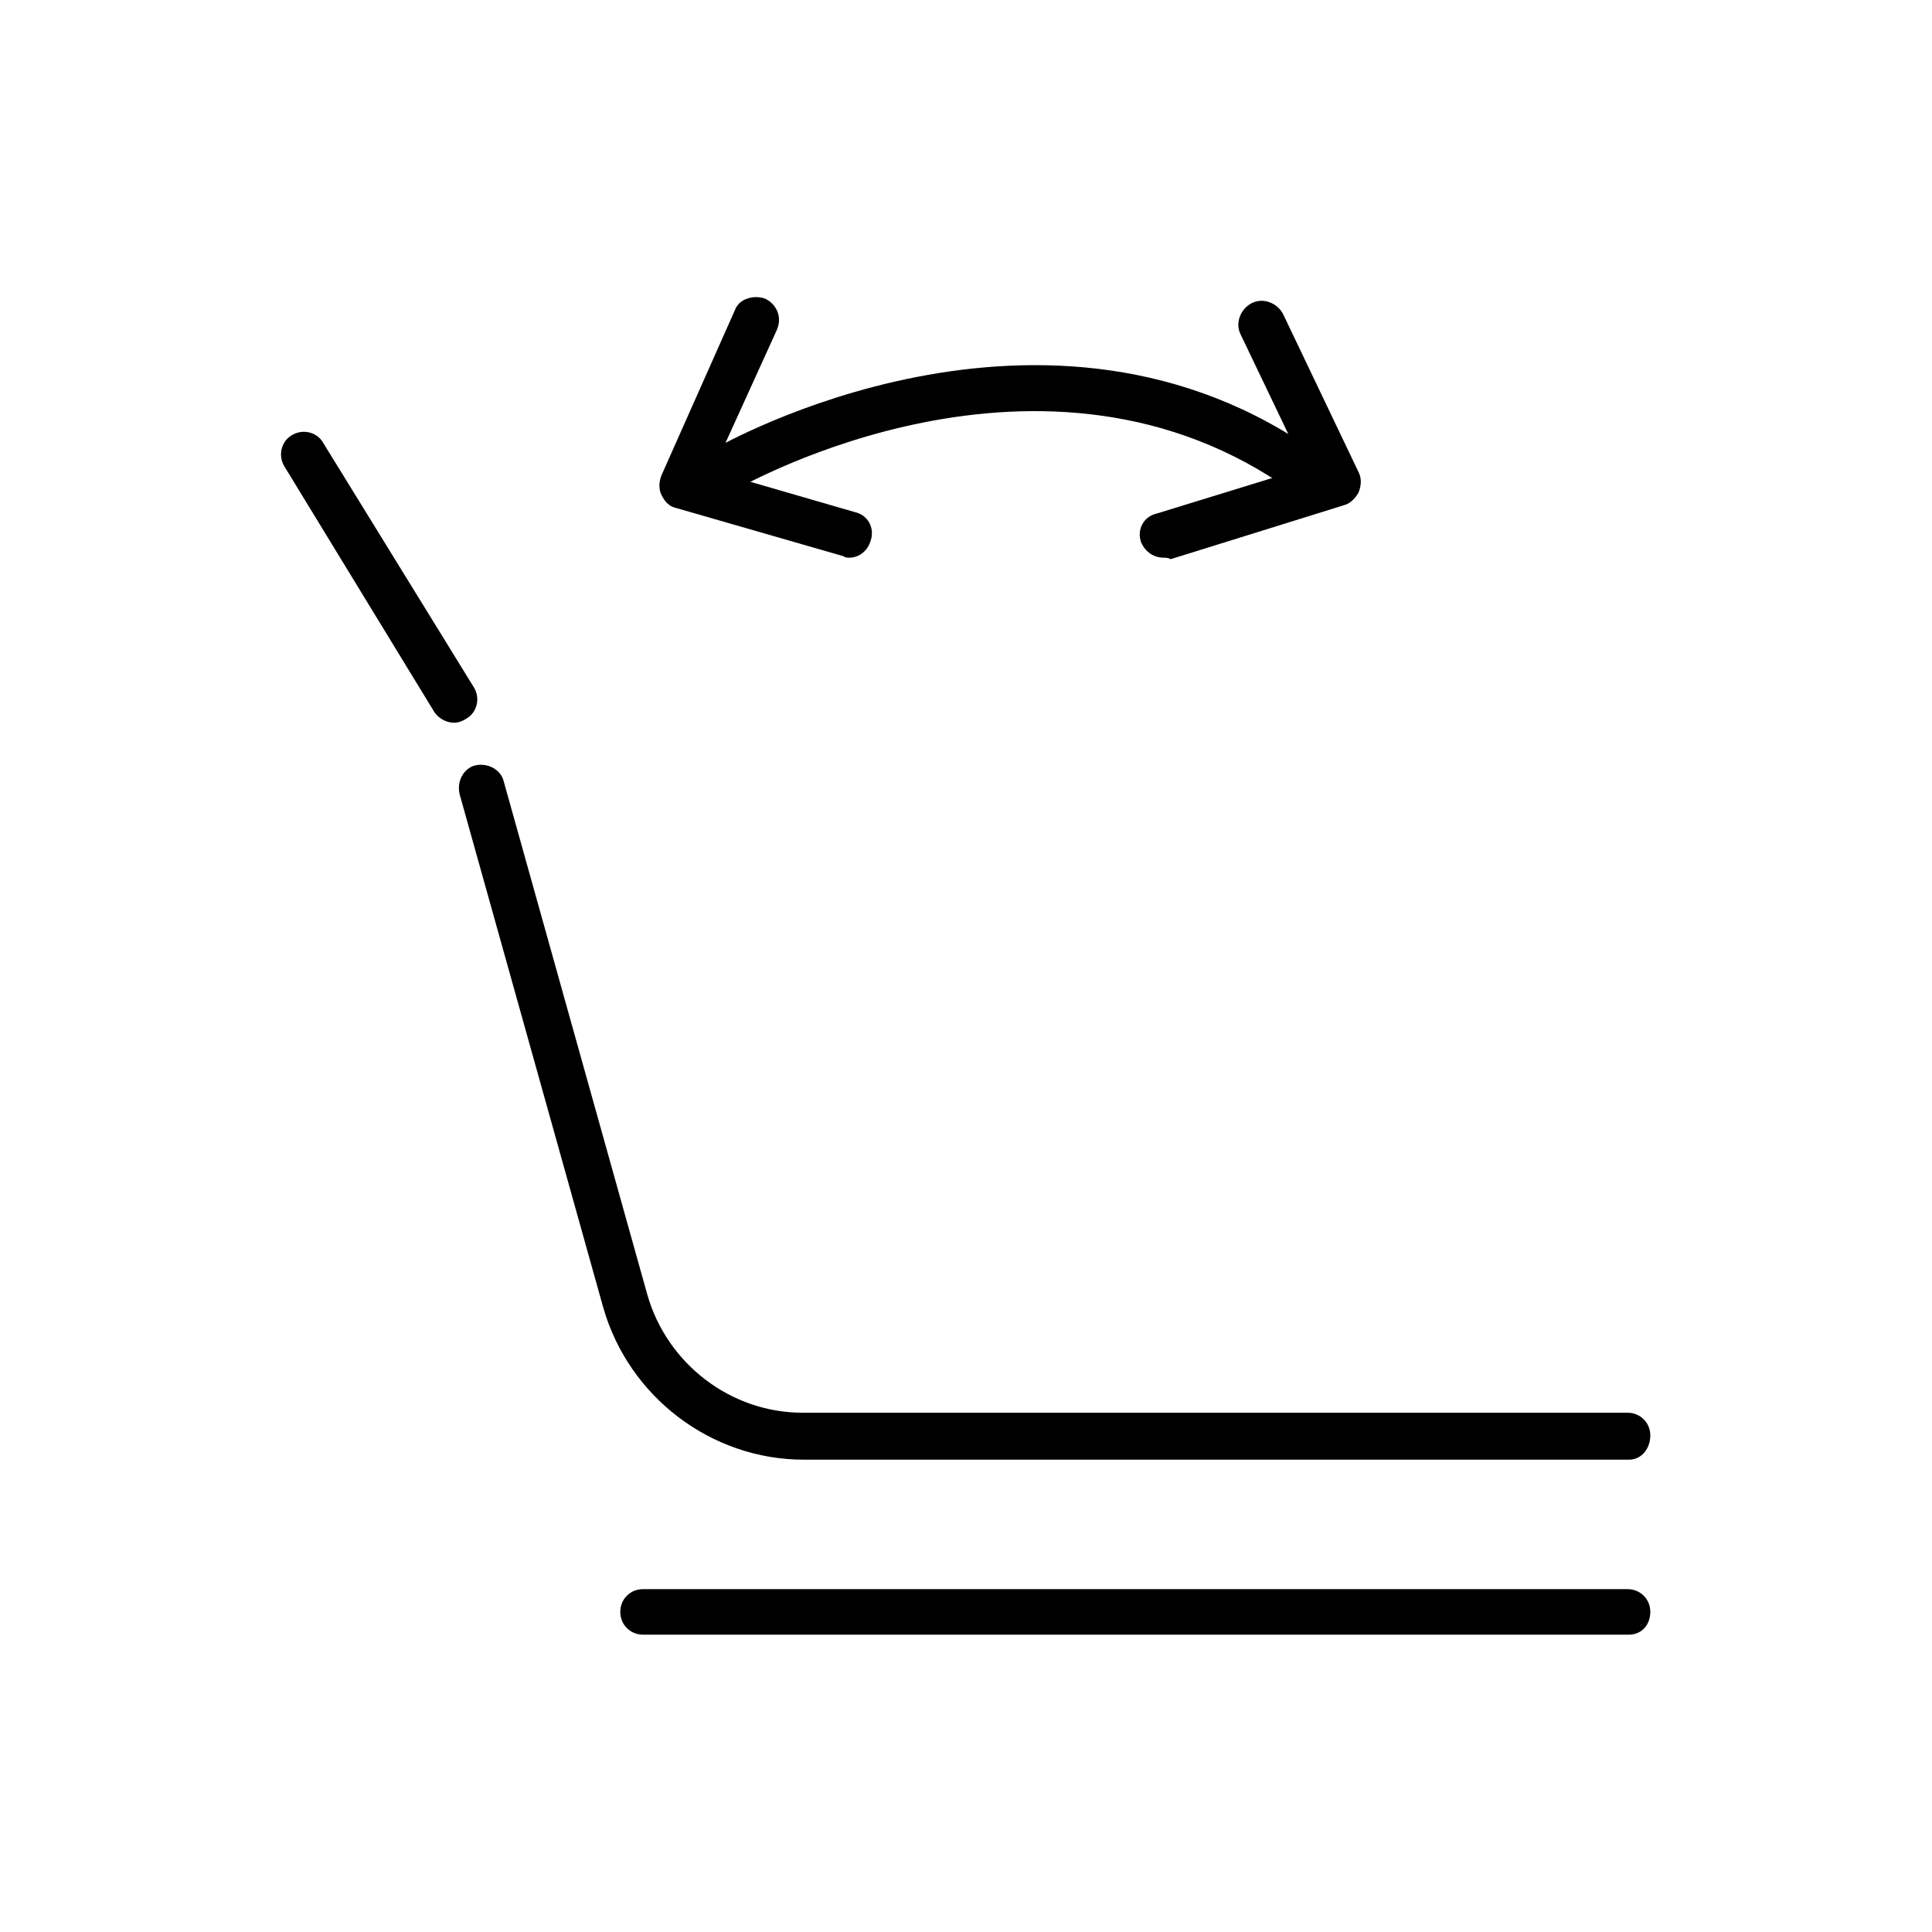
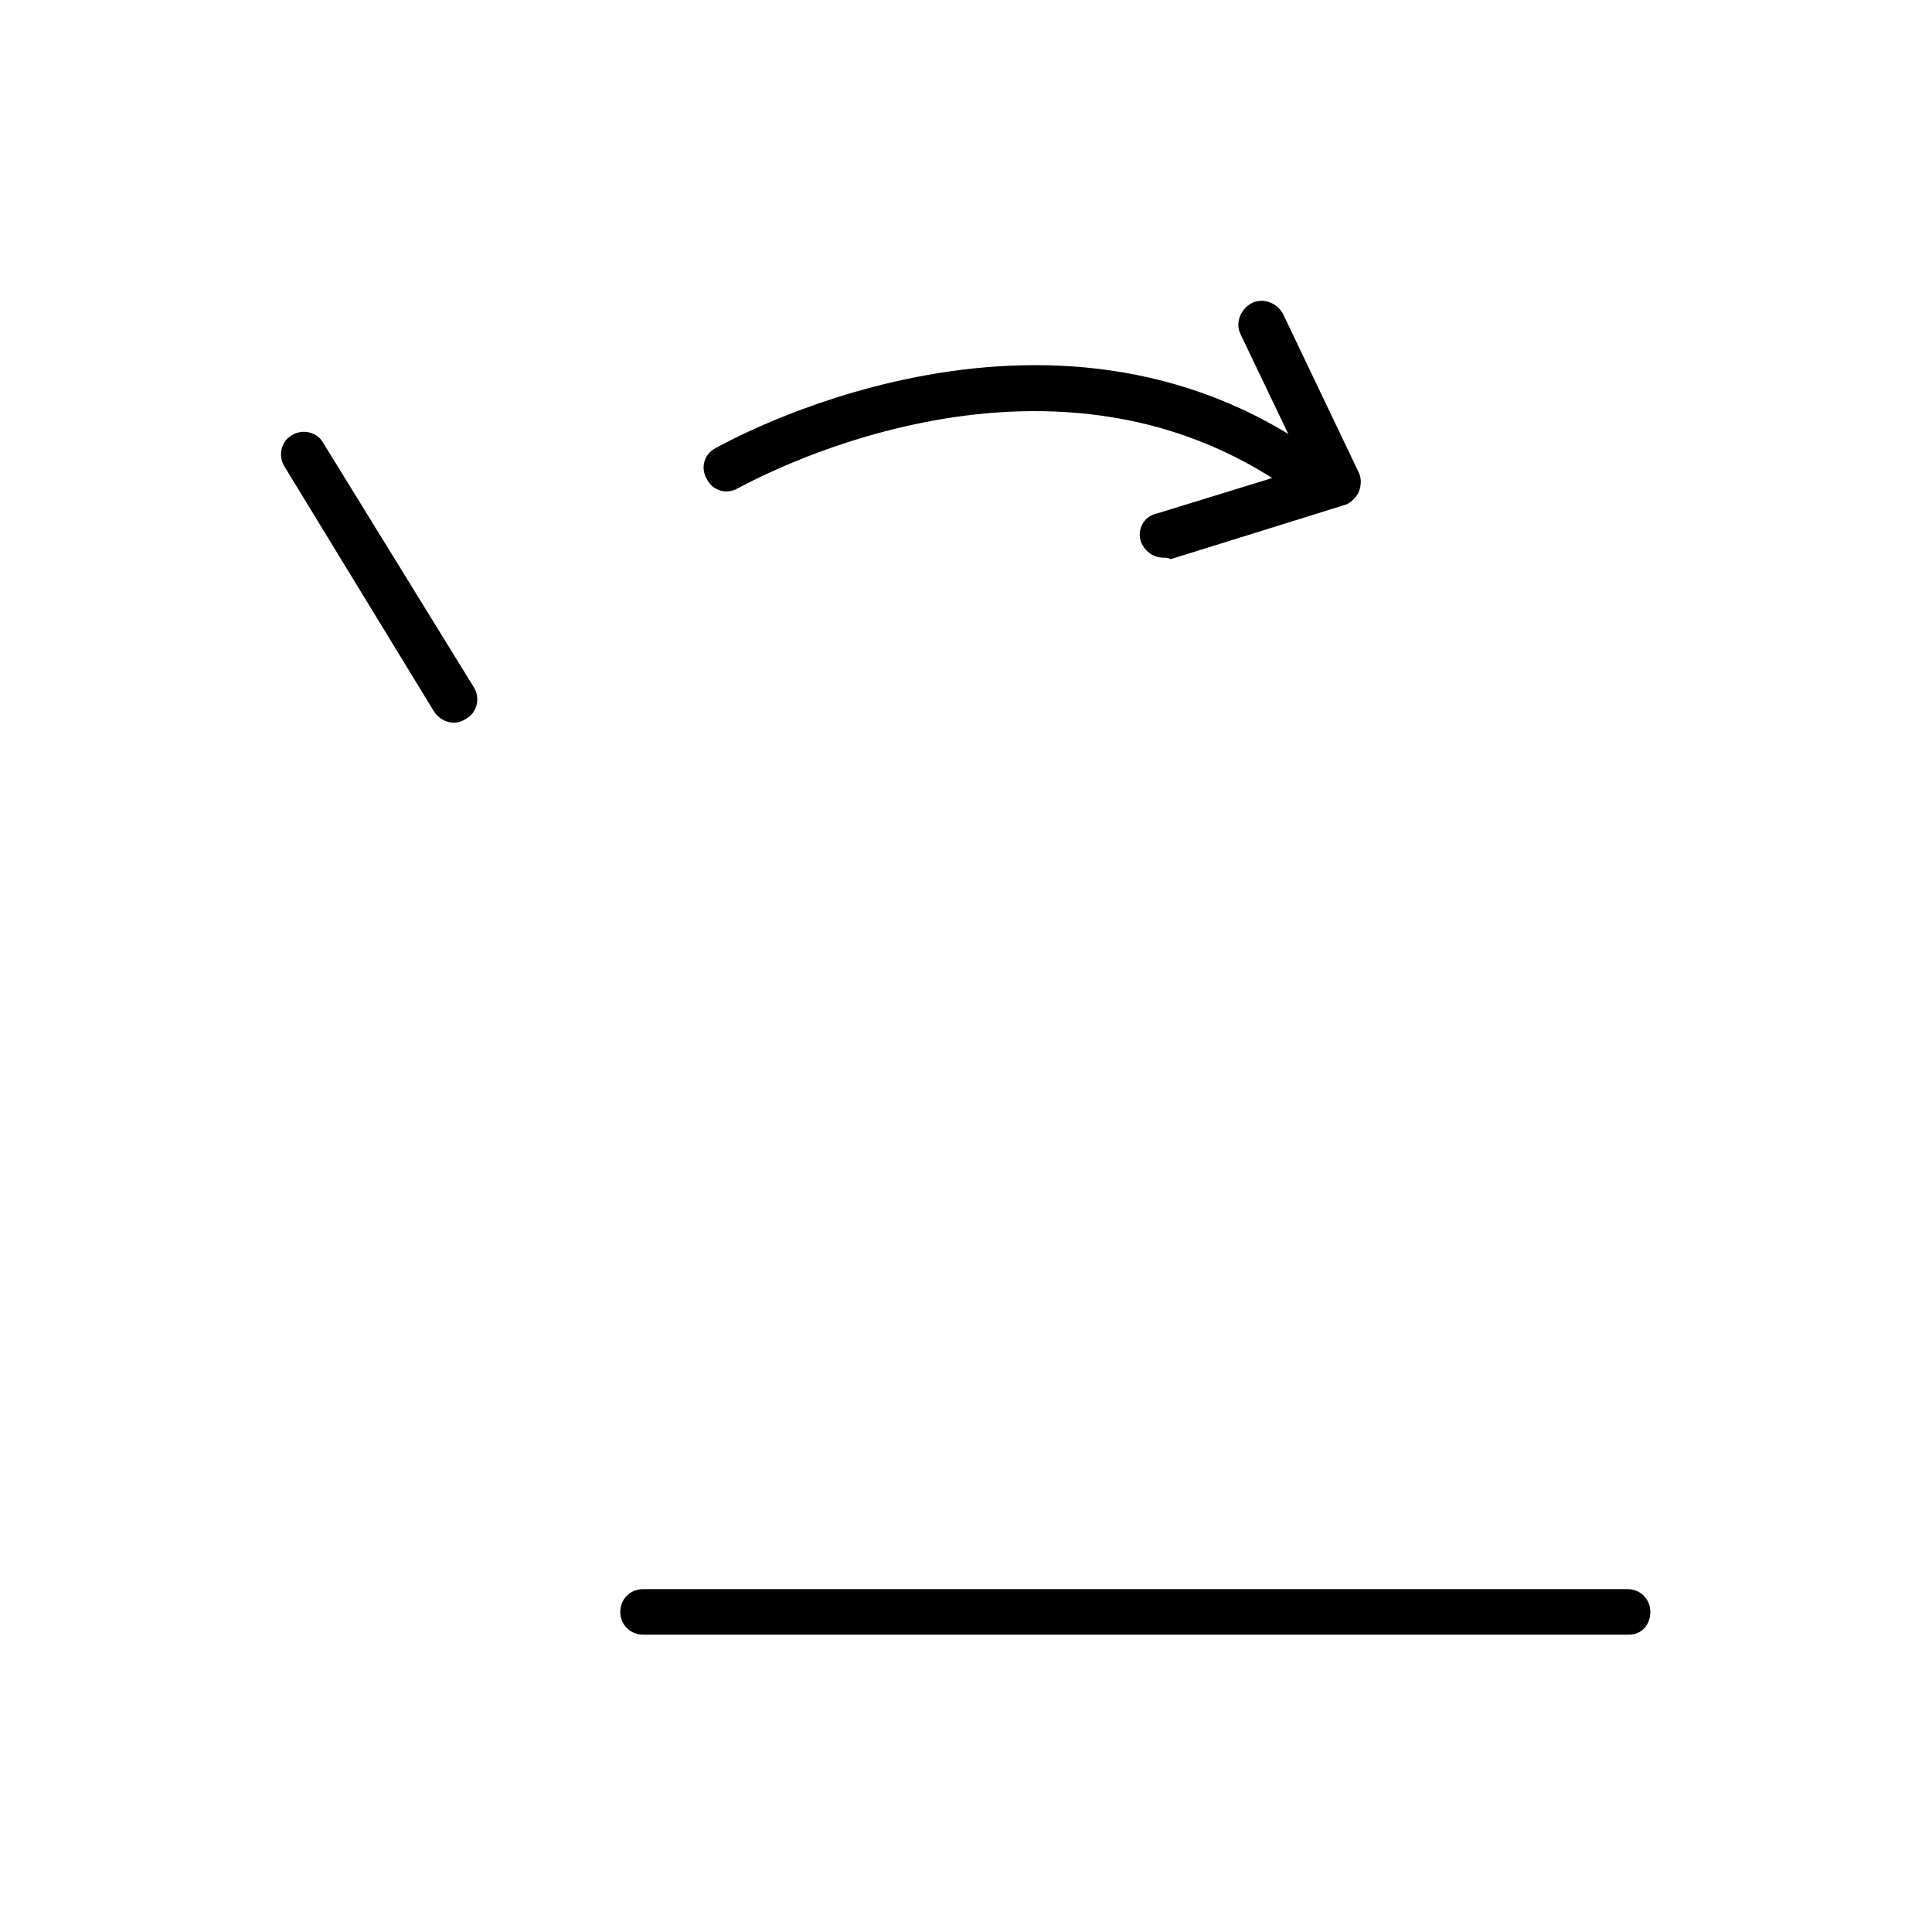
<svg xmlns="http://www.w3.org/2000/svg" version="1.1" id="Layer_1" x="0px" y="0px" viewBox="0 0 135.8 135.8" style="enable-background:new 0 0 135.8 135.8;" xml:space="preserve">
  <style type="text/css">
	.st0{clip-path:url(#SVGID_00000091717615741129828120000009506334474452000951_);fill:#757575;}
	
		.st1{clip-path:url(#SVGID_00000026872774957667006950000001600358225672748950_);fill:none;stroke:#FFFFFF;stroke-width:6;stroke-linejoin:round;stroke-miterlimit:10;}
	
		.st2{clip-path:url(#SVGID_00000026872774957667006950000001600358225672748950_);fill:none;stroke:#FFFFFF;stroke-width:2;stroke-miterlimit:10;}
	
		.st3{clip-path:url(#SVGID_00000026872774957667006950000001600358225672748950_);fill:none;stroke:#FFFFFF;stroke-width:4;stroke-linecap:round;stroke-miterlimit:10;}
	.st4{clip-path:url(#SVGID_00000026872774957667006950000001600358225672748950_);fill:#FFFFFF;}
	.st5{clip-path:url(#SVGID_00000026872774957667006950000001600358225672748950_);fill:#757575;}
	
		.st6{clip-path:url(#SVGID_00000109014039655245680250000000662110928126299780_);fill:none;stroke:#FFFFFF;stroke-width:6;stroke-linejoin:round;stroke-miterlimit:10;}
	
		.st7{clip-path:url(#SVGID_00000109014039655245680250000000662110928126299780_);fill:none;stroke:#FFFFFF;stroke-width:2;stroke-miterlimit:10;}
	
		.st8{clip-path:url(#SVGID_00000109014039655245680250000000662110928126299780_);fill:none;stroke:#FFFFFF;stroke-width:4;stroke-linecap:round;stroke-miterlimit:10;}
	.st9{clip-path:url(#SVGID_00000109014039655245680250000000662110928126299780_);fill:#FFFFFF;}
	.st10{clip-path:url(#SVGID_00000109014039655245680250000000662110928126299780_);fill:#757575;}
	.st11{fill:none;stroke:#FFFFFF;stroke-width:5;stroke-linecap:round;stroke-linejoin:round;stroke-miterlimit:10;}
	.st12{fill:#FFFFFF;}
	.st13{fill:none;stroke:#FFFFFF;stroke-width:6;stroke-miterlimit:10;}
	.st14{fill:none;}
	.st15{clip-path:url(#SVGID_00000057120422794028260660000004117772248927576484_);fill:#757575;}
	
		.st16{clip-path:url(#SVGID_00000057120422794028260660000004117772248927576484_);fill:none;stroke:#FFFFFF;stroke-width:5;stroke-linecap:round;stroke-linejoin:round;stroke-miterlimit:10;}
	.st17{clip-path:url(#SVGID_00000057120422794028260660000004117772248927576484_);fill:#FFFFFF;}
	
		.st18{clip-path:url(#SVGID_00000057120422794028260660000004117772248927576484_);fill:none;stroke:#FFFFFF;stroke-width:6;stroke-miterlimit:10;}
	.st19{clip-path:url(#SVGID_00000036949875716317915140000012545061834850879677_);}
	.st20{stroke:#000000;stroke-width:2;stroke-miterlimit:10;}
	.st21{clip-path:url(#SVGID_00000036949875716317915140000012545061834850879677_);fill:#757575;}
	
		.st22{clip-path:url(#SVGID_00000036949875716317915140000012545061834850879677_);fill:none;stroke:#FFFFFF;stroke-width:7;stroke-linecap:round;stroke-linejoin:round;stroke-miterlimit:10;}
	
		.st23{clip-path:url(#SVGID_00000036949875716317915140000012545061834850879677_);fill:none;stroke:#FFFFFF;stroke-width:6;stroke-linecap:round;stroke-linejoin:round;stroke-miterlimit:10;}
	
		.st24{clip-path:url(#SVGID_00000036949875716317915140000012545061834850879677_);fill:none;stroke:#FFFFFF;stroke-width:3;stroke-linecap:round;stroke-linejoin:round;stroke-miterlimit:10;}
	.st25{clip-path:url(#SVGID_00000101816193884174667660000007112790327126449589_);fill:#757575;}
	.st26{clip-path:url(#SVGID_00000069393002445256274620000012787530682885846694_);}
	.st27{clip-path:url(#SVGID_00000069393002445256274620000012787530682885846694_);fill:#757575;}
	.st28{clip-path:url(#SVGID_00000102536850011001870370000009555502334707324588_);fill:#FFFFFF;}
	.st29{clip-path:url(#SVGID_00000102536850011001870370000009555502334707324588_);fill:#757575;}
	
		.st30{clip-path:url(#SVGID_00000102536850011001870370000009555502334707324588_);fill:none;stroke:#FFFFFF;stroke-width:6;stroke-linecap:round;stroke-linejoin:round;stroke-miterlimit:10;}
	
		.st31{clip-path:url(#SVGID_00000102536850011001870370000009555502334707324588_);fill:none;stroke:#FFFFFF;stroke-width:3;stroke-linecap:round;stroke-linejoin:round;stroke-miterlimit:10;}
	.st32{clip-path:url(#SVGID_00000162321415116875525720000002638832966595567537_);fill:#757575;}
	.st33{clip-path:url(#SVGID_00000162321415116875525720000002638832966595567537_);fill:#FFFFFF;}
	
		.st34{clip-path:url(#SVGID_00000177451967063804247640000012724883026517381287_);fill:none;stroke:#000000;stroke-width:6;stroke-linecap:round;stroke-linejoin:round;stroke-miterlimit:10;}
	.st35{fill:none;stroke:#000000;stroke-width:3.254;stroke-linecap:round;stroke-linejoin:round;stroke-miterlimit:10;}
	.st36{stroke:#000000;stroke-width:1.718;stroke-miterlimit:10;}
	.st37{fill:none;stroke:#000000;stroke-width:3;stroke-miterlimit:10;}
	.st38{fill:none;stroke:#000000;stroke-width:3.778;stroke-linecap:round;stroke-linejoin:round;stroke-miterlimit:10;}
	.st39{fill:none;stroke:#000000;stroke-width:3.079;stroke-linecap:round;stroke-linejoin:round;stroke-miterlimit:10;}
	.st40{fill:none;stroke:#000000;stroke-width:3;stroke-linecap:round;stroke-linejoin:round;stroke-miterlimit:10;}
	.st41{fill:none;stroke:#000000;stroke-width:12;stroke-linecap:round;stroke-linejoin:round;stroke-miterlimit:10;}
	.st42{fill:none;stroke:#000000;stroke-width:12;stroke-linecap:round;stroke-miterlimit:10;}
	.st43{fill:none;stroke:#000000;stroke-width:9.805;stroke-linecap:round;stroke-linejoin:round;stroke-miterlimit:10;}
	.st44{fill:none;stroke:#000000;stroke-width:2;stroke-linecap:round;stroke-linejoin:round;stroke-miterlimit:10;}
	.st45{fill:none;stroke:#000000;stroke-width:7.772;stroke-linecap:round;stroke-linejoin:round;stroke-miterlimit:10;}
	.st46{fill:none;stroke:#000000;stroke-width:3.254;stroke-linecap:round;stroke-linejoin:round;}
	
		.st47{fill:none;stroke:#000000;stroke-width:3.254;stroke-linecap:round;stroke-linejoin:round;stroke-dasharray:12.258,12.258;}
	
		.st48{fill:none;stroke:#000000;stroke-width:3.254;stroke-linecap:round;stroke-linejoin:round;stroke-dasharray:10.46,10.46;}
	.st49{fill:none;stroke:#000000;stroke-width:3.254;stroke-linecap:round;stroke-linejoin:round;stroke-dasharray:6.198,6.198;}
	.st50{fill:none;stroke:#000000;stroke-width:3.254;stroke-linecap:round;stroke-linejoin:round;stroke-dasharray:10.204,10.204;}
	
		.st51{fill:none;stroke:#000000;stroke-width:3.254;stroke-linecap:round;stroke-linejoin:round;stroke-dasharray:12.441,12.441;}
	
		.st52{fill:none;stroke:#000000;stroke-width:3.254;stroke-linecap:round;stroke-linejoin:round;stroke-miterlimit:10;stroke-dasharray:12;}
</style>
  <g>
-     <path d="M114.5,102.6h-58c-6.5,0-12.3-4.4-14.1-10.7L32.3,55.8c-0.2-0.9,0.3-1.8,1.1-2c0.9-0.2,1.8,0.3,2,1.1L45.5,91   c1.4,4.9,5.9,8.3,10.9,8.3h58c0.9,0,1.6,0.7,1.6,1.6S115.4,102.6,114.5,102.6z" />
    <path d="M31.9,50.8c-0.5,0-1.1-0.3-1.4-0.8L20,32.8c-0.5-0.8-0.2-1.8,0.5-2.2c0.8-0.5,1.8-0.2,2.2,0.5l10.6,17.2   c0.5,0.8,0.2,1.8-0.5,2.2C32.5,50.7,32.2,50.8,31.9,50.8z" />
    <path d="M114.5,114.9H45.2c-0.9,0-1.6-0.7-1.6-1.6s0.7-1.6,1.6-1.6h69.2c0.9,0,1.6,0.7,1.6,1.6S115.4,114.9,114.5,114.9z" />
    <path d="M81.8,39.2c-0.7,0-1.3-0.4-1.6-1.1c-0.3-0.9,0.2-1.8,1.1-2l10.4-3.2l-4.5-9.4c-0.4-0.8,0-1.8,0.8-2.2   c0.8-0.4,1.8,0,2.2,0.8l5.3,11.1c0.2,0.4,0.2,0.9,0,1.4c-0.2,0.4-0.6,0.8-1,0.9l-12.2,3.8C82.1,39.2,81.9,39.2,81.8,39.2z" />
-     <path d="M59.7,39.2c-0.1,0-0.3,0-0.4-0.1l-11.8-3.4c-0.5-0.1-0.8-0.5-1-0.9c-0.2-0.4-0.2-0.9,0-1.4l5.2-11.7C52,21,53,20.7,53.8,21   c0.8,0.4,1.2,1.3,0.8,2.2l-4.5,9.9l10,2.9c0.9,0.2,1.4,1.1,1.1,2C61,38.7,60.4,39.2,59.7,39.2z" />
    <path d="M91.8,34.9c-0.3,0-0.7-0.1-0.9-0.3c-17.5-12.6-38.7-0.4-39-0.3c-0.8,0.5-1.8,0.2-2.2-0.6c-0.5-0.8-0.2-1.8,0.6-2.2   c0.2-0.1,23.3-13.4,42.5,0.5c0.7,0.5,0.9,1.5,0.4,2.3C92.8,34.7,92.3,34.9,91.8,34.9z" />
  </g>
</svg>